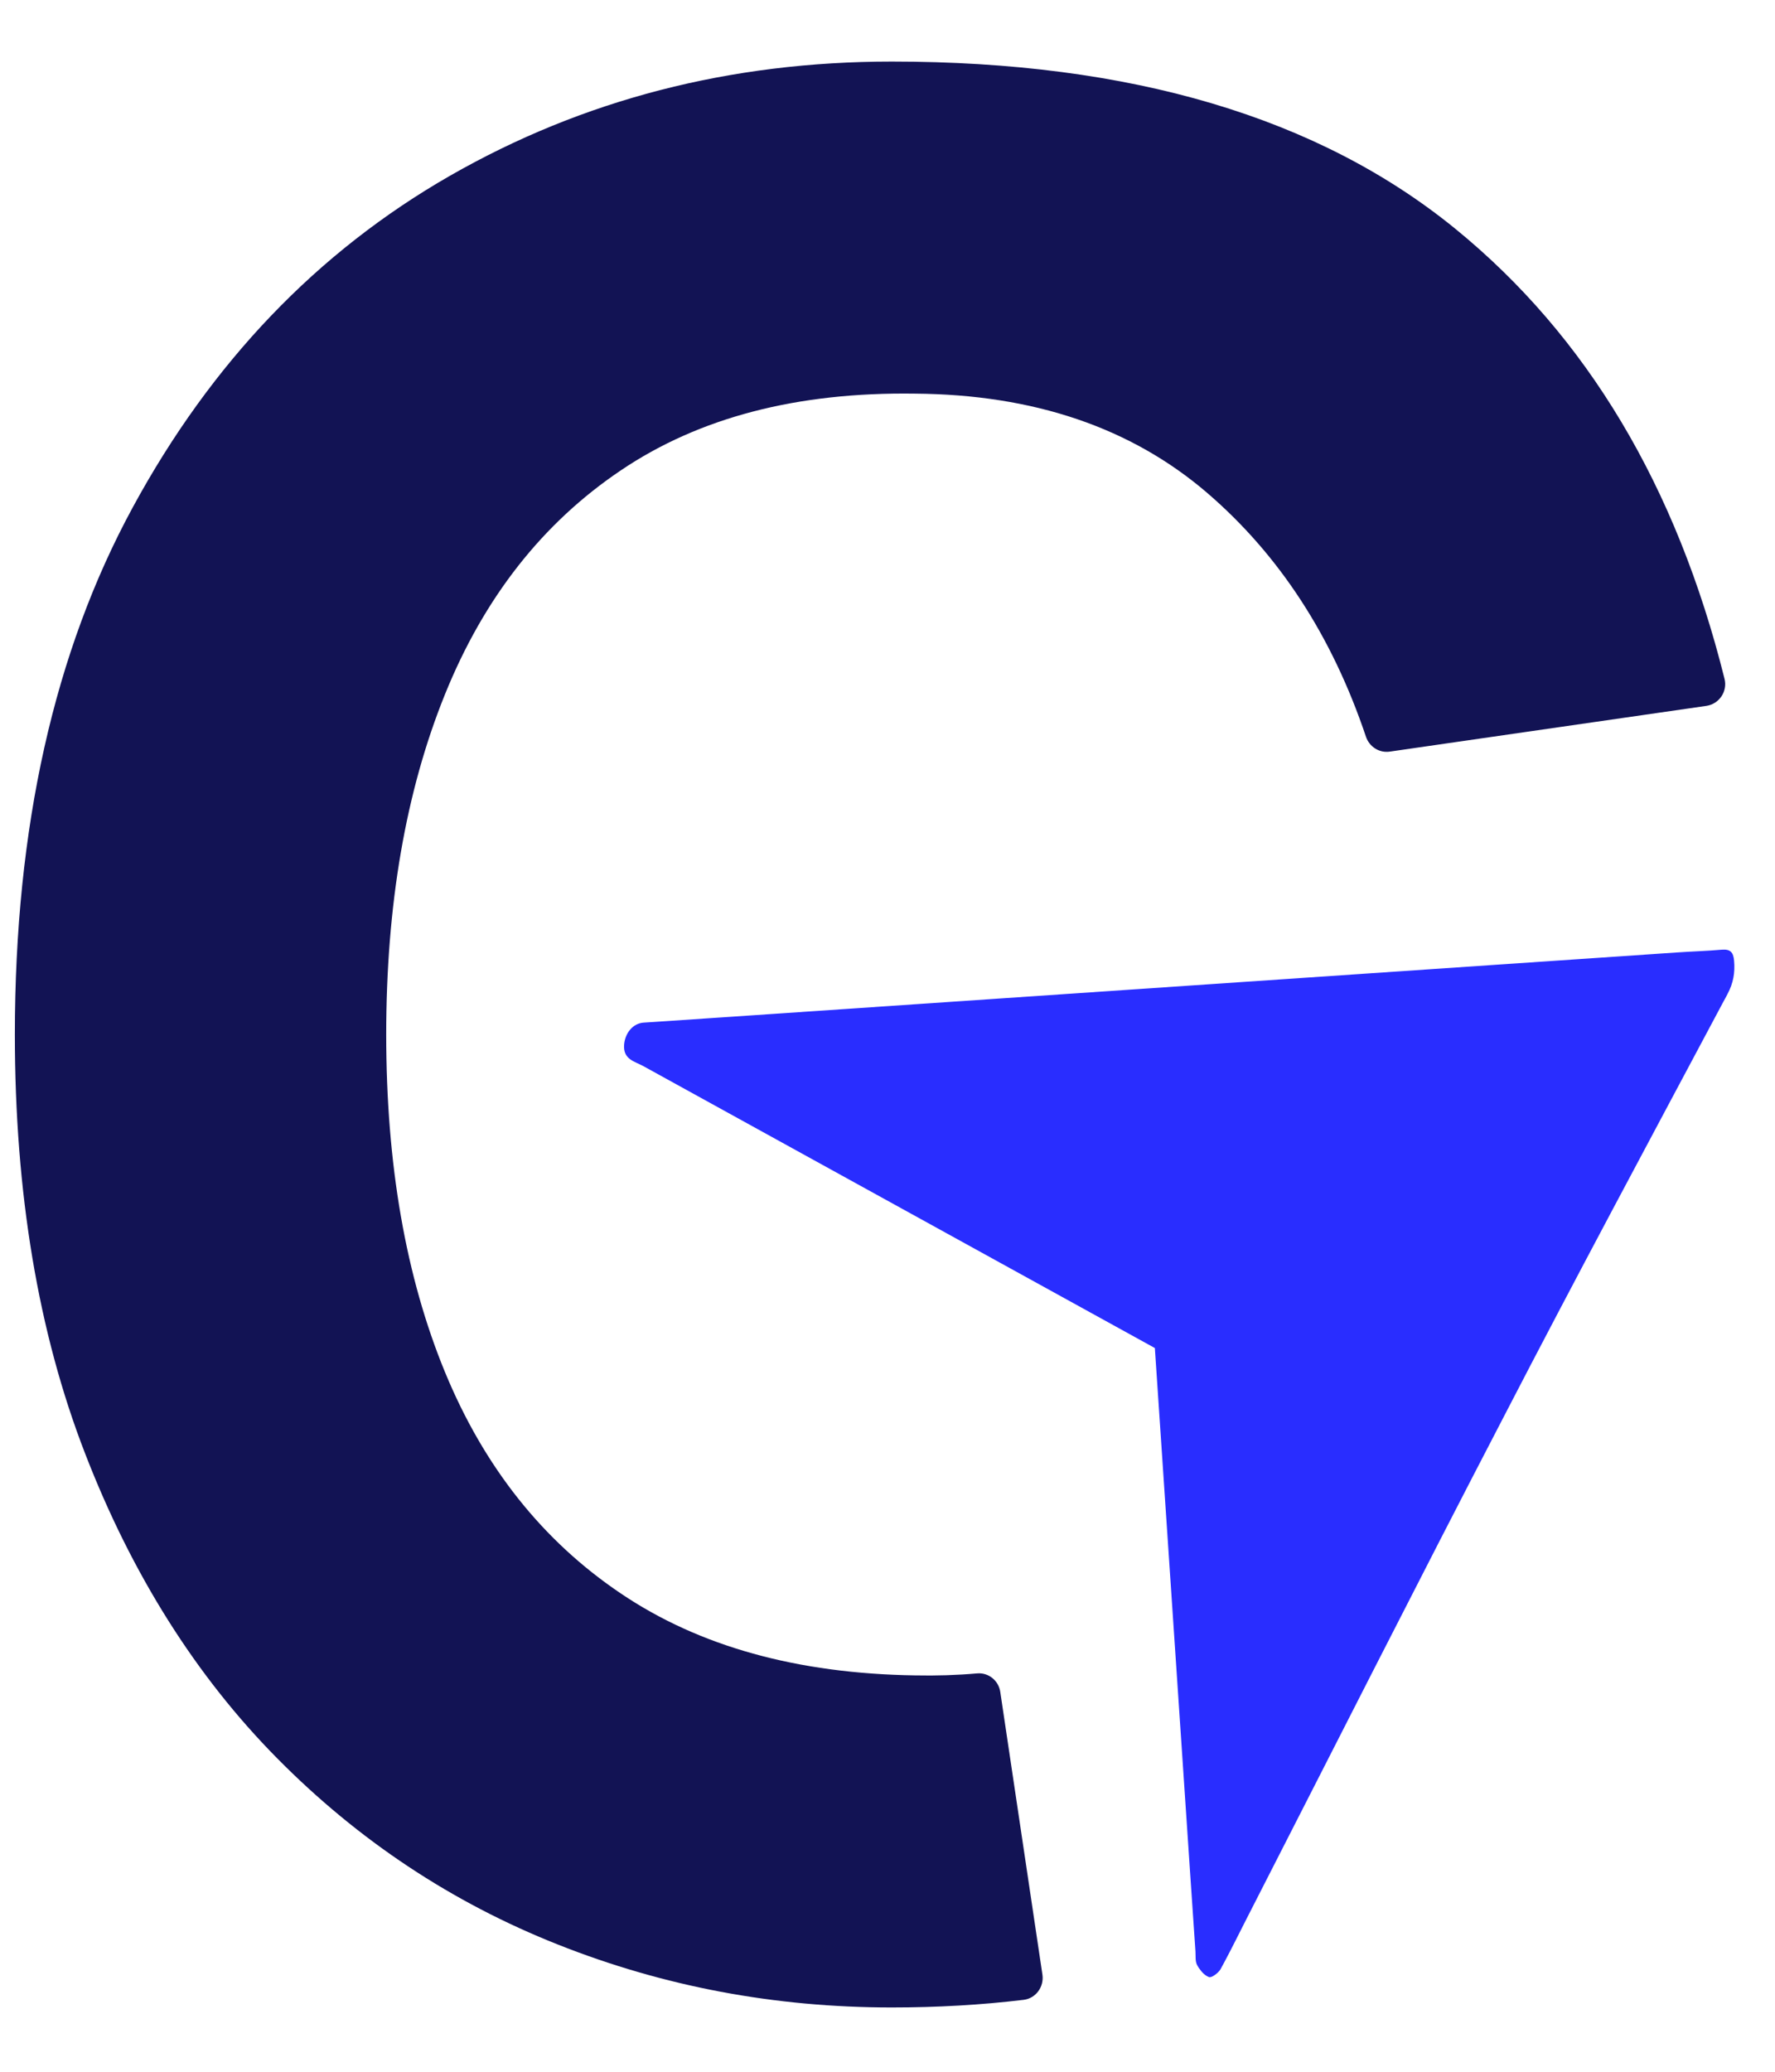
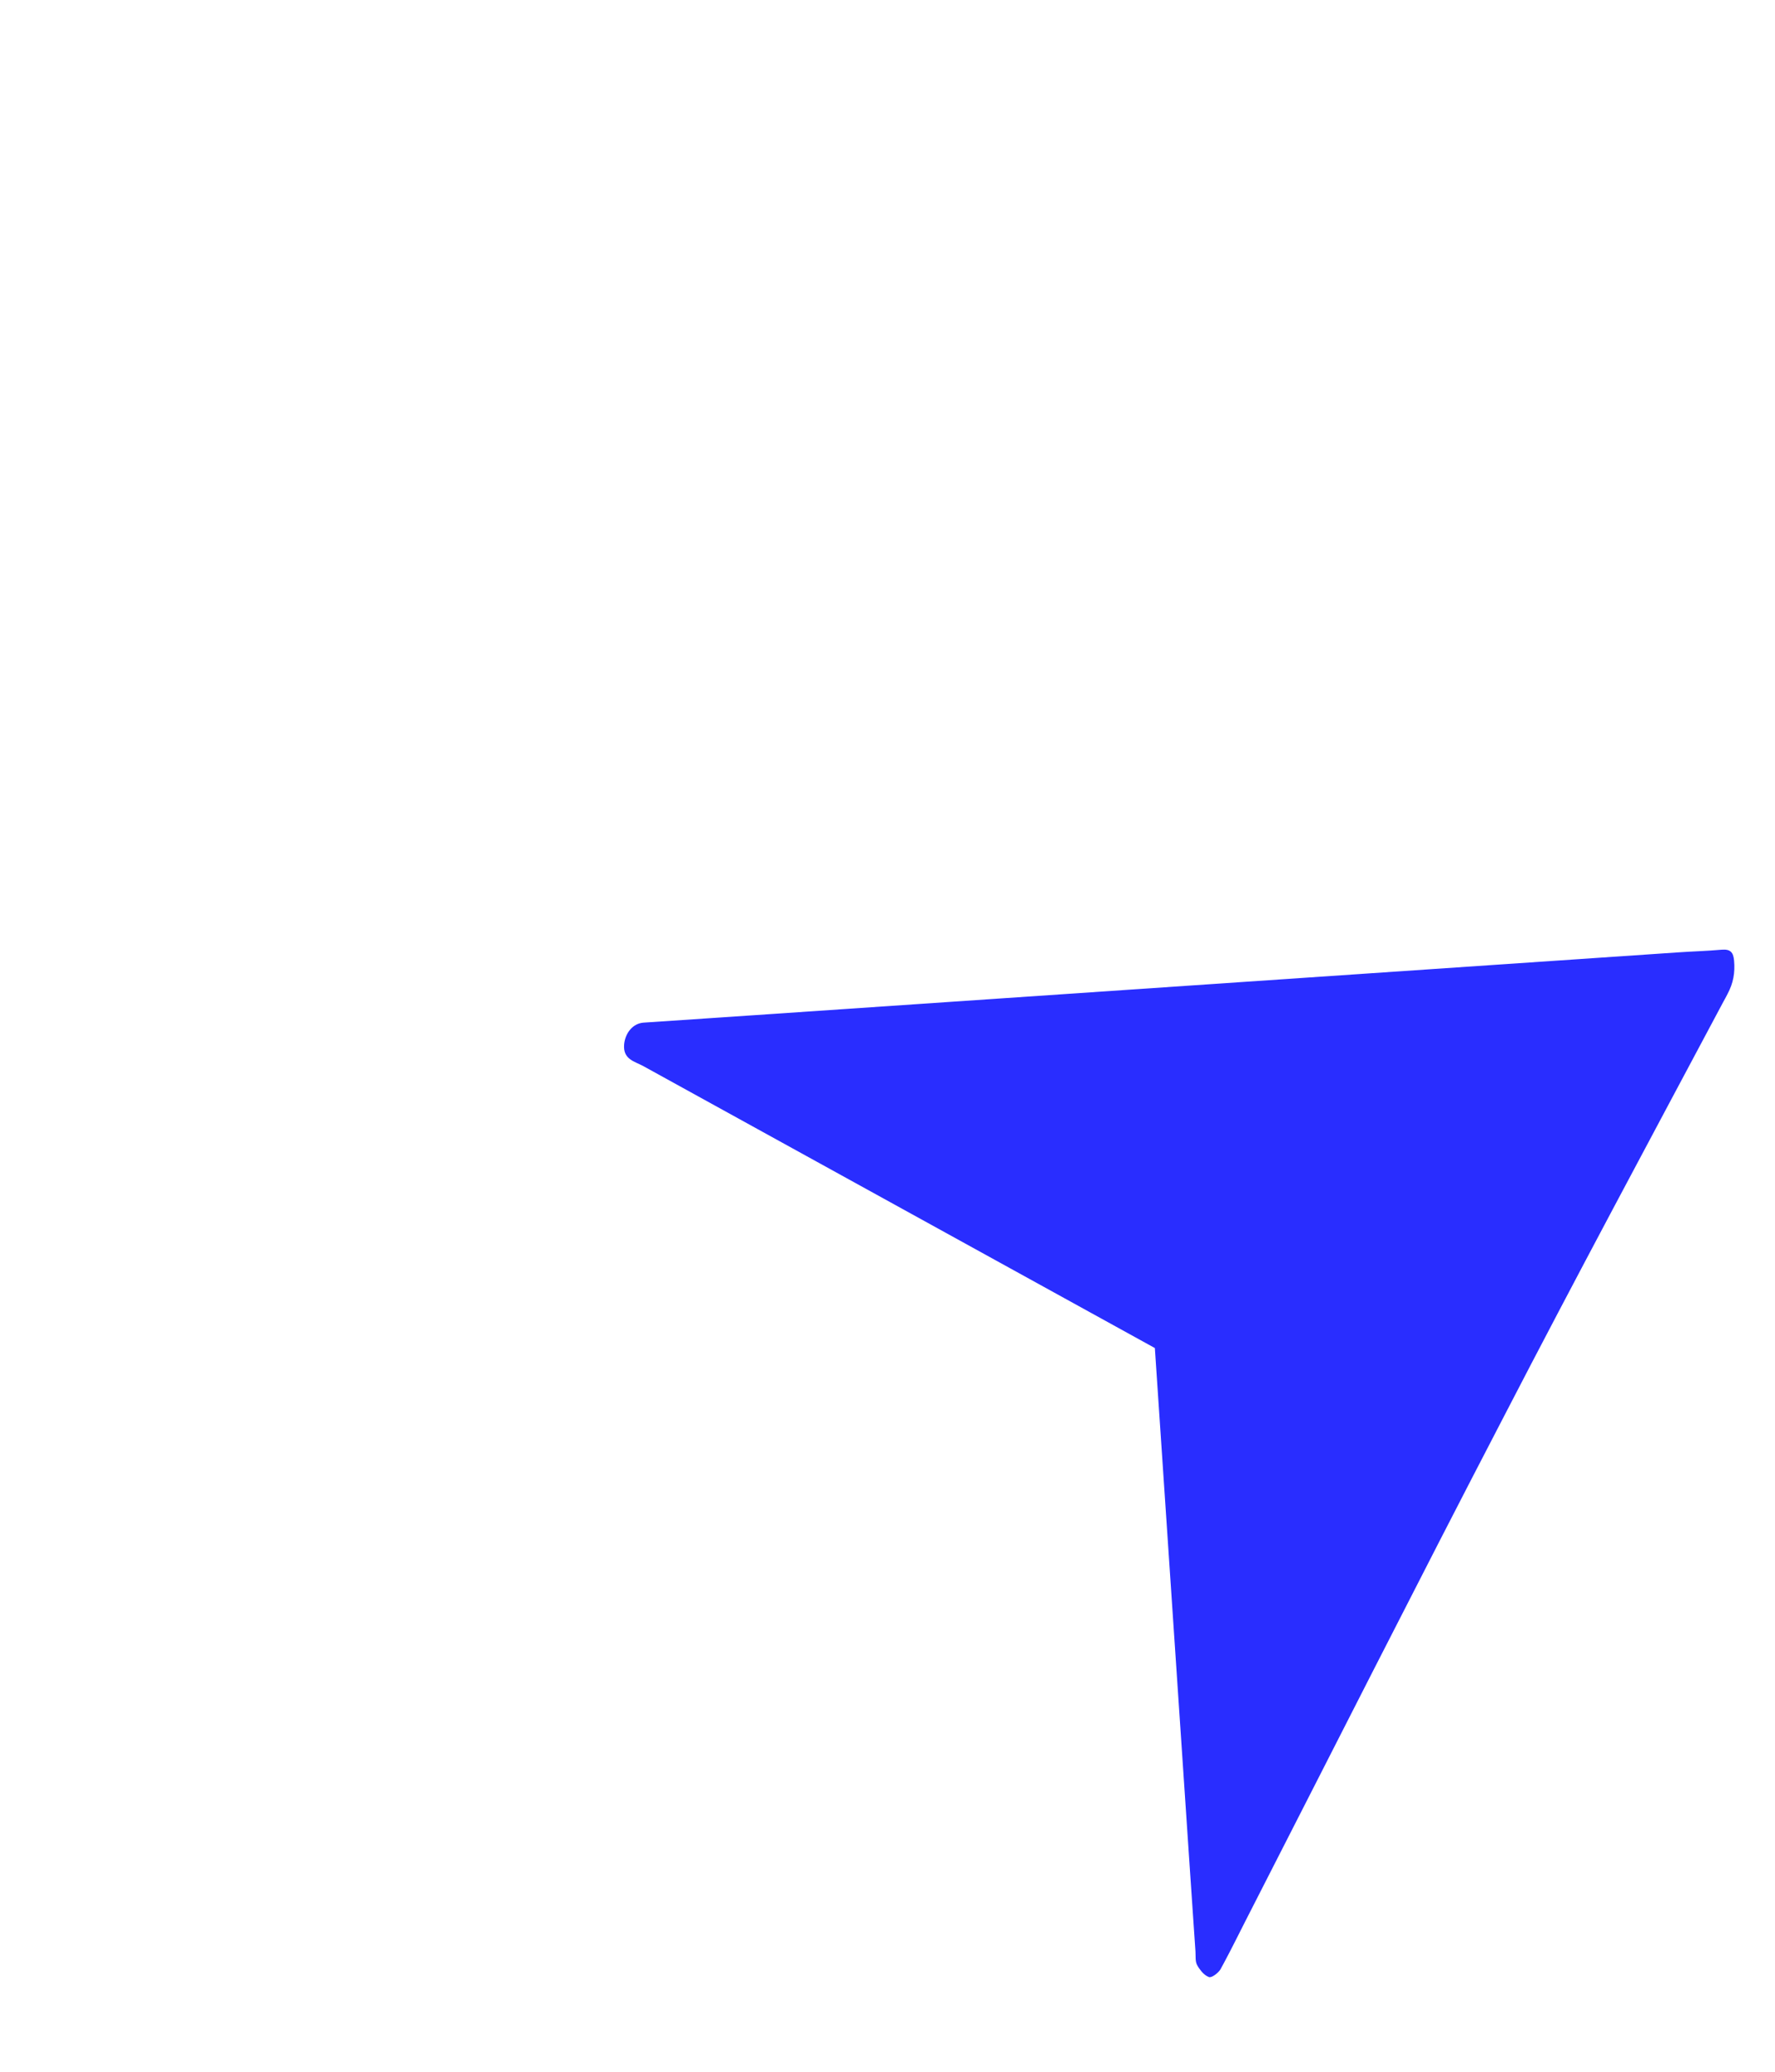
<svg xmlns="http://www.w3.org/2000/svg" width="24" height="28" viewBox="0 0 24 28" fill="none">
  <g id="Group 2">
-     <path id="Vector" d="M19.68 3.094C17.83 1.586 15.291 0.832 12.058 0.832C9.872 0.832 7.881 1.347 6.085 2.375C4.289 3.404 2.86 4.897 1.796 6.855C0.731 8.813 0.201 11.188 0.201 13.982C0.201 16.12 0.516 18.009 1.151 19.645C1.784 21.281 2.651 22.655 3.749 23.765C4.847 24.875 6.112 25.714 7.542 26.28C8.972 26.848 10.477 27.131 12.058 27.131C12.673 27.131 13.266 27.097 13.84 27.028C14.004 27.009 14.118 26.854 14.095 26.689L13.525 22.868C13.503 22.714 13.367 22.603 13.213 22.616C12.94 22.64 12.66 22.649 12.372 22.643C10.779 22.619 9.454 22.251 8.396 21.537C7.337 20.825 6.544 19.825 6.015 18.54C5.486 17.254 5.222 15.735 5.222 13.982C5.222 12.23 5.486 10.696 6.015 9.388C6.544 8.078 7.337 7.068 8.396 6.356C9.454 5.642 10.779 5.297 12.372 5.32C13.976 5.332 15.294 5.779 16.322 6.661C17.295 7.497 18.011 8.595 18.469 9.956C18.515 10.093 18.649 10.179 18.792 10.158L23.072 9.54C23.244 9.515 23.36 9.346 23.318 9.176C22.669 6.572 21.457 4.543 19.68 3.094Z" fill="#121354" />
    <path id="Vector_2" d="M23.358 13.434C23.339 13.471 23.32 13.507 23.299 13.544C22.307 15.405 21.308 17.263 20.338 19.137C19.159 21.404 18.006 23.684 16.841 25.96C16.746 26.146 16.653 26.335 16.554 26.52C16.537 26.553 16.52 26.584 16.502 26.616C16.472 26.666 16.38 26.735 16.345 26.72C16.308 26.706 16.273 26.677 16.244 26.642C16.222 26.616 16.201 26.586 16.186 26.557C16.159 26.507 16.168 26.437 16.164 26.374L16.094 25.346L15.855 21.791L15.615 18.219C13.308 16.948 11.003 15.679 8.701 14.41C8.582 14.344 8.421 14.32 8.439 14.115C8.452 13.969 8.551 13.832 8.701 13.821C9.168 13.79 9.635 13.759 10.1 13.727L22.681 12.872C22.881 12.858 23.081 12.853 23.281 12.835C23.397 12.826 23.437 12.87 23.447 12.985C23.461 13.145 23.437 13.286 23.358 13.434Z" fill="#292DFF" />
  </g>
</svg>